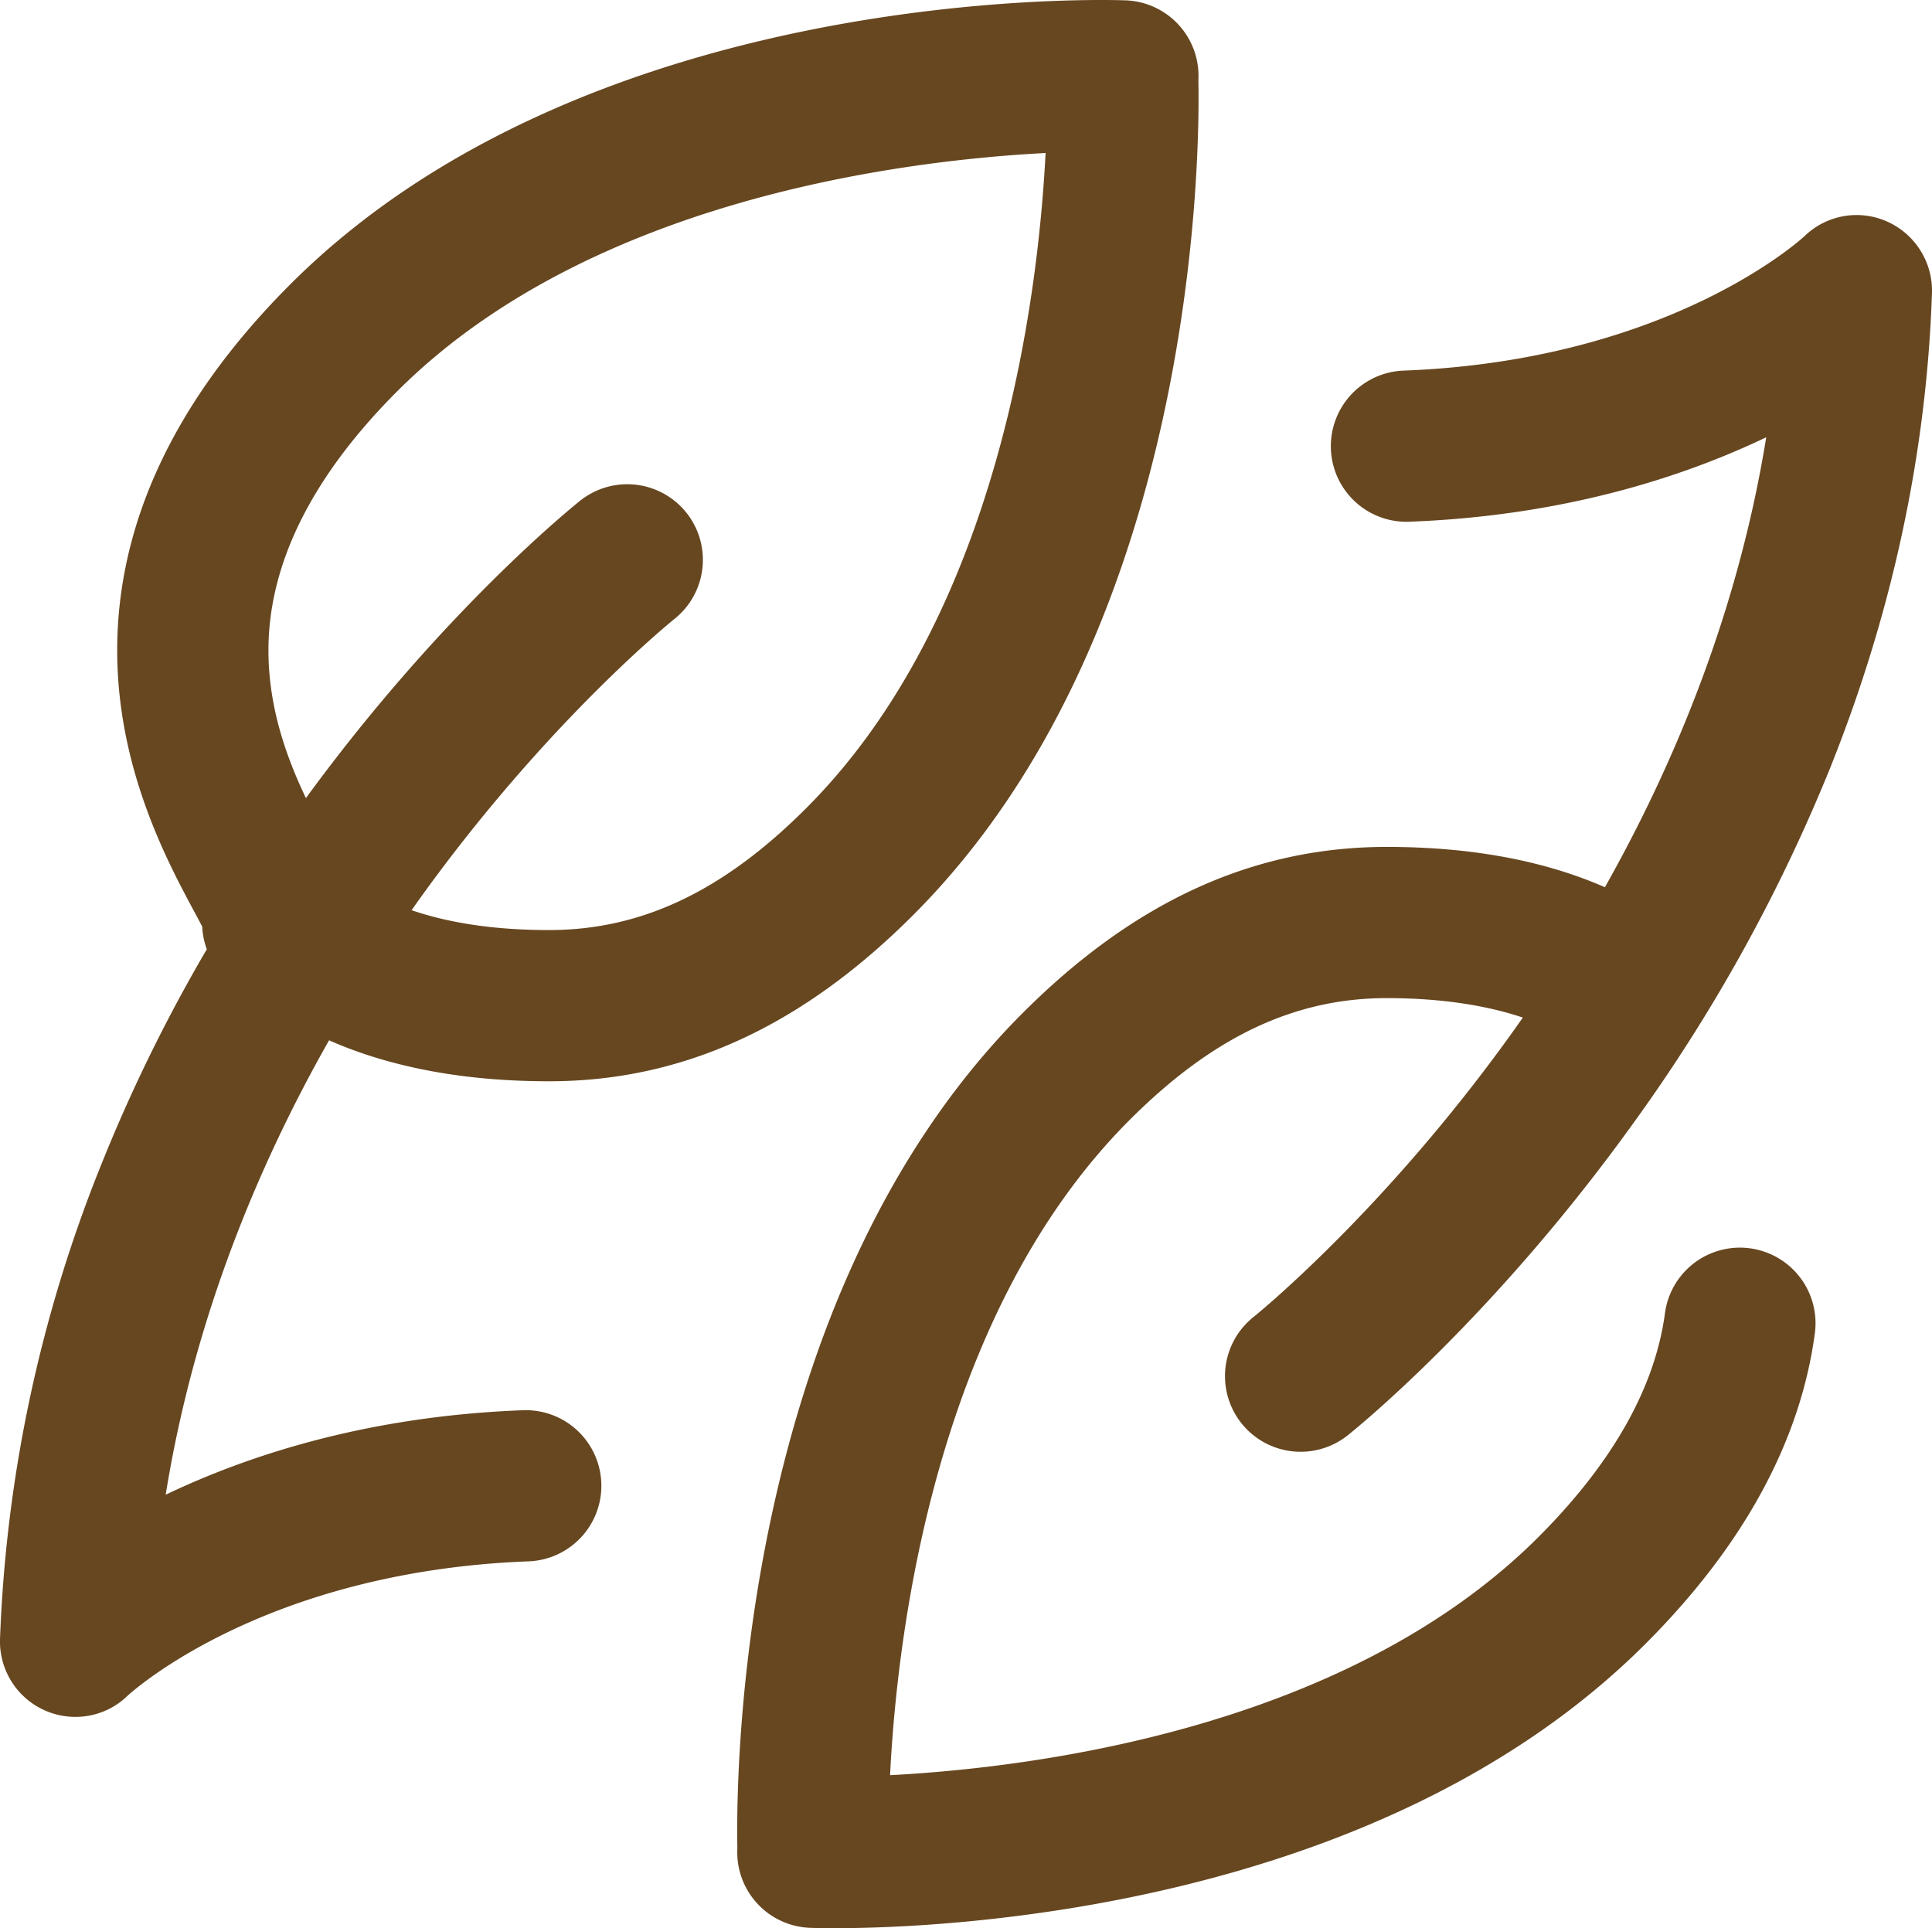
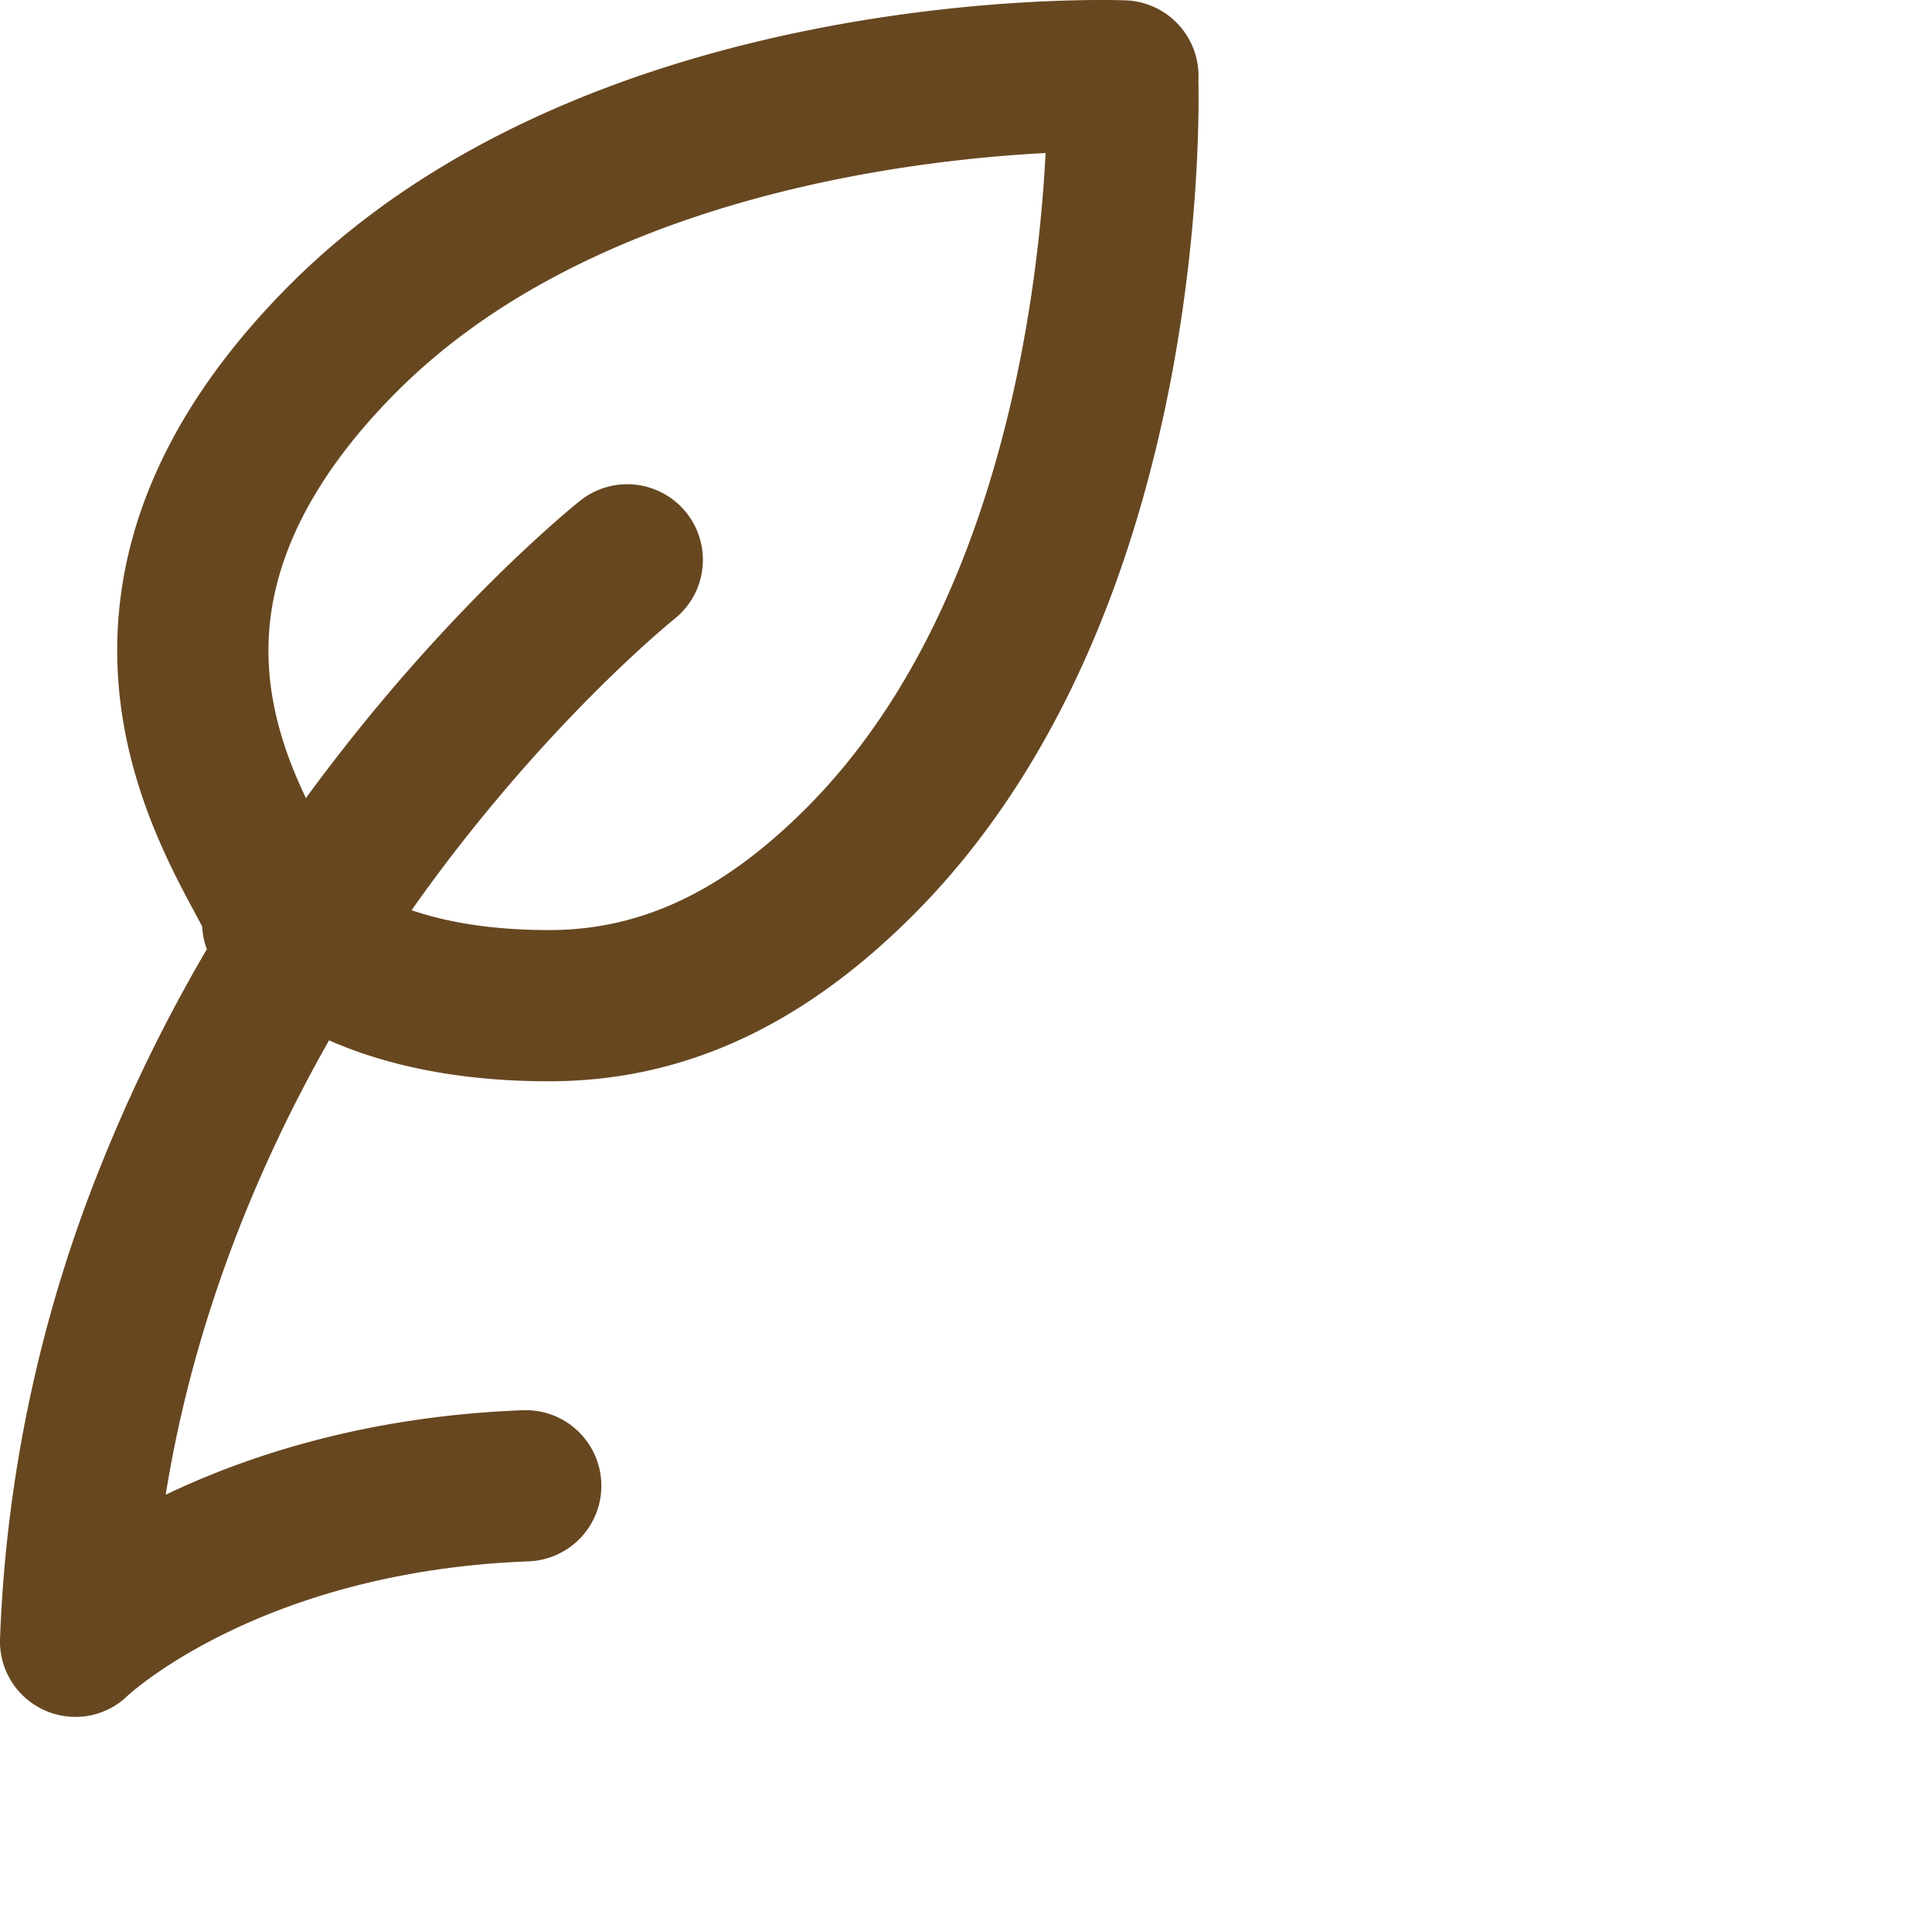
<svg xmlns="http://www.w3.org/2000/svg" viewBox="0 0 512.002 511.029">
  <title>icon 4</title>
  <g id="Слой_2" data-name="Слой 2">
    <g id="Capa_1" data-name="Capa 1">
-       <path d="M332.194,349.048a20.04,20.04,0,0,0,24.944,31.372c1.53-1.216,37.913-30.369,75.174-81.991a446.362,446.362,0,0,0,52.703-94.907c16.448-41.066,25.524-83.347,26.975-125.668a20.084,20.084,0,0,0-11.836-19.119,19.847,19.847,0,0,0-21.951,3.862c-2.166,1.978-37.248,33.005-106.233,35.626a20.039,20.039,0,0,0,1.519,40.05c40.963-1.555,72.556-11.854,94.583-22.38-7.486,46.295-24.418,86.716-42.749,119.248-16.188-7.087-35.552-10.685-57.817-10.685-35.455,0-67.136,14.523-96.854,44.401-75.514,75.918-75.602,203.415-75.24,220.956-.008.143-.015.286-.02.43a20.039,20.039,0,0,0,19.285,20.691c.639.024,2.877.095,6.465.095,28.821,0,144.568-4.618,215.302-75.731,25.708-25.846,40.685-53.412,44.513-81.931a20.039,20.039,0,1,0-39.722-5.332c-2.637,19.649-13.81,39.499-33.206,58.999-50.882,51.154-134.338,61.463-172.153,63.443,1.895-37.943,12.027-121.92,63.19-173.357,22.114-22.231,43.862-32.587,68.44-32.587,13.776,0,25.971,1.766,36.06,5.153-1.016,1.453-2.029,2.889-3.032,4.287C366.578,321.286,332.751,348.599,332.194,349.048Z" style="fill:#674720" />
      <path d="M138.512,373.756c-40.975,1.556-72.573,11.86-94.601,22.389,7.556-46.96,24.775-87.78,43.296-120.429,12.664,5.593,31.485,10.856,58.288,10.856,35.455,0,67.136-14.524,96.854-44.402,75.514-75.917,75.602-203.415,75.24-220.955.008-.143.015-.287.02-.43a20.038,20.038,0,0,0-19.285-20.691c-5.767-.21-142.227-4.328-221.767,75.637-30.403,30.567-45.71,63.32-45.495,97.348.194,30.839,13.286,55.235,20.32,68.341.728,1.357,1.556,2.9,2.212,4.174a20.051,20.051,0,0,0,1.213,5.988,427.424,427.424,0,0,0-27.989,57.109,372.591,372.591,0,0,0-26.806,125.485,19.997,19.997,0,0,0,20.006,20.852,19.721,19.721,0,0,0,13.781-5.596c2.166-1.979,37.249-33.006,106.233-35.627a20.039,20.039,0,1,0-1.52-40.049Zm-33.538-269.762c50.87-51.142,134.291-61.458,172.119-63.441-1.952,37.999-12.178,122.103-63.156,173.354-22.114,22.232-43.862,32.587-68.44,32.587-16.228,0-28.005-2.38-36.422-5.266.634-.899,1.267-1.797,1.896-2.674,33.777-47.165,67.42-74.24,67.824-74.563a20.04,20.04,0,0,0-24.92-31.39c-1.495,1.185-36.452,29.161-72.802,78.917-4.997-10.474-9.838-23.641-9.932-38.693C70.996,149.868,82.378,126.71,104.974,103.994Z" style="fill:#674720" />
    </g>
  </g>
</svg>